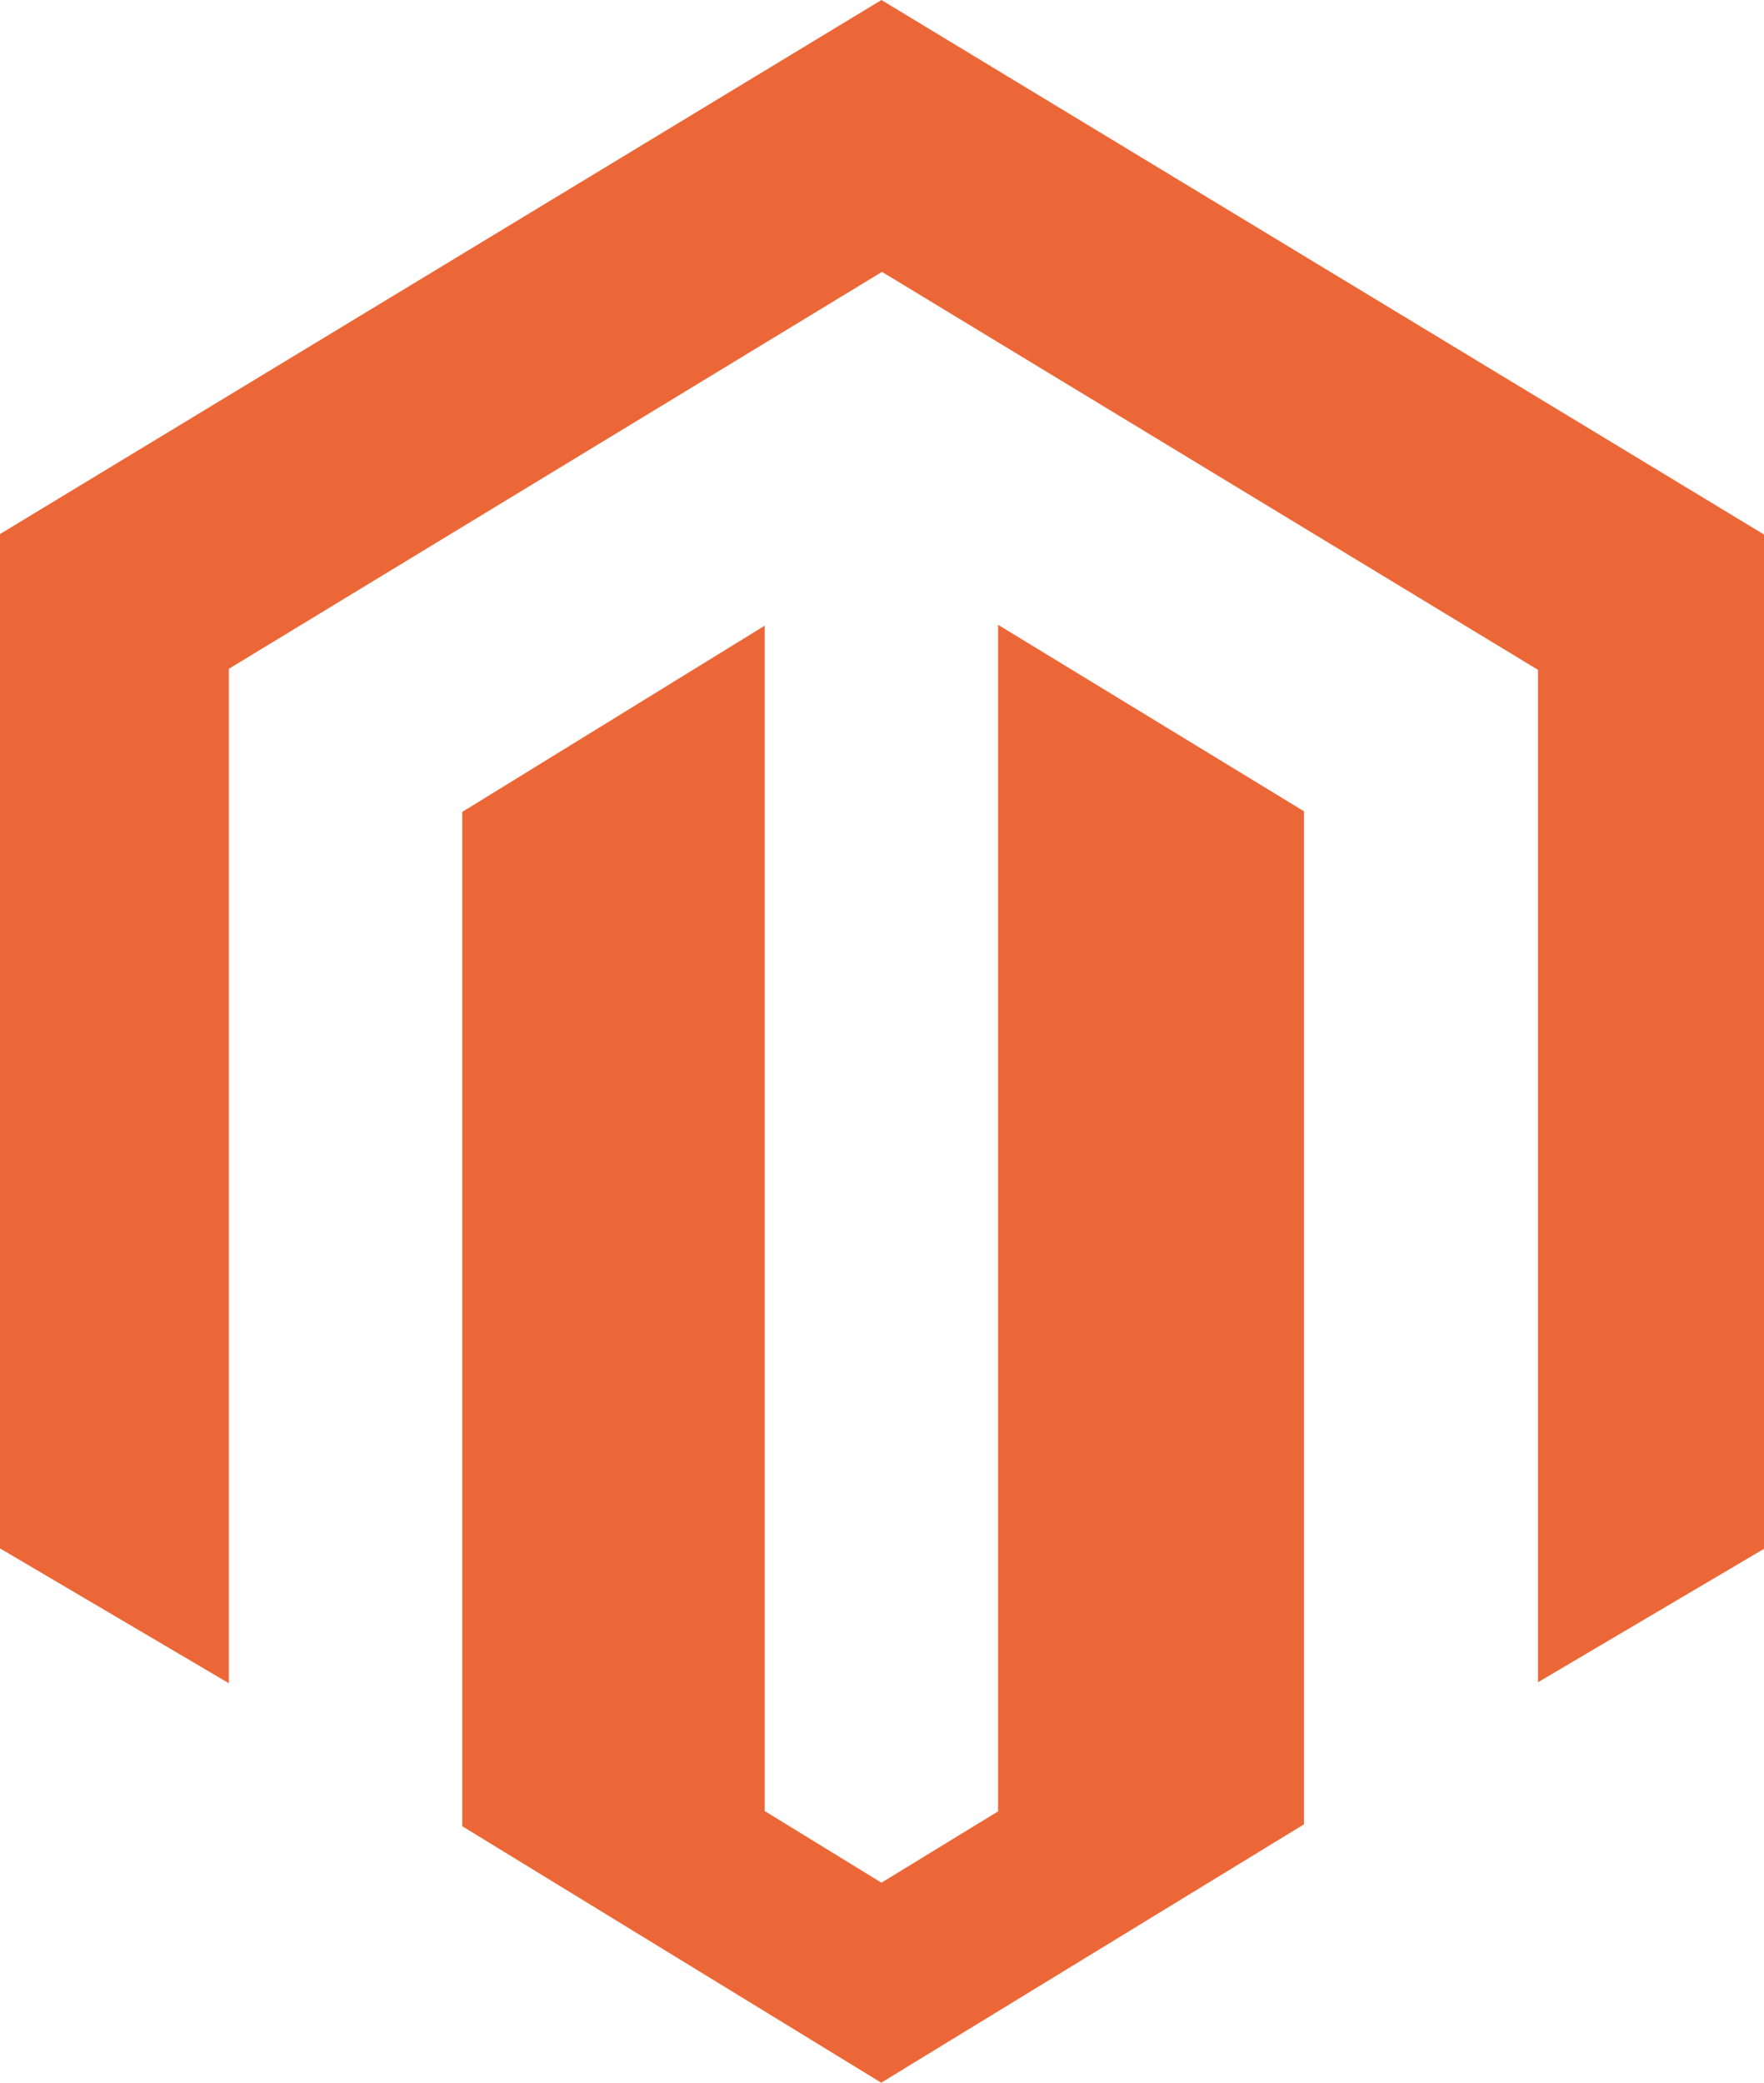
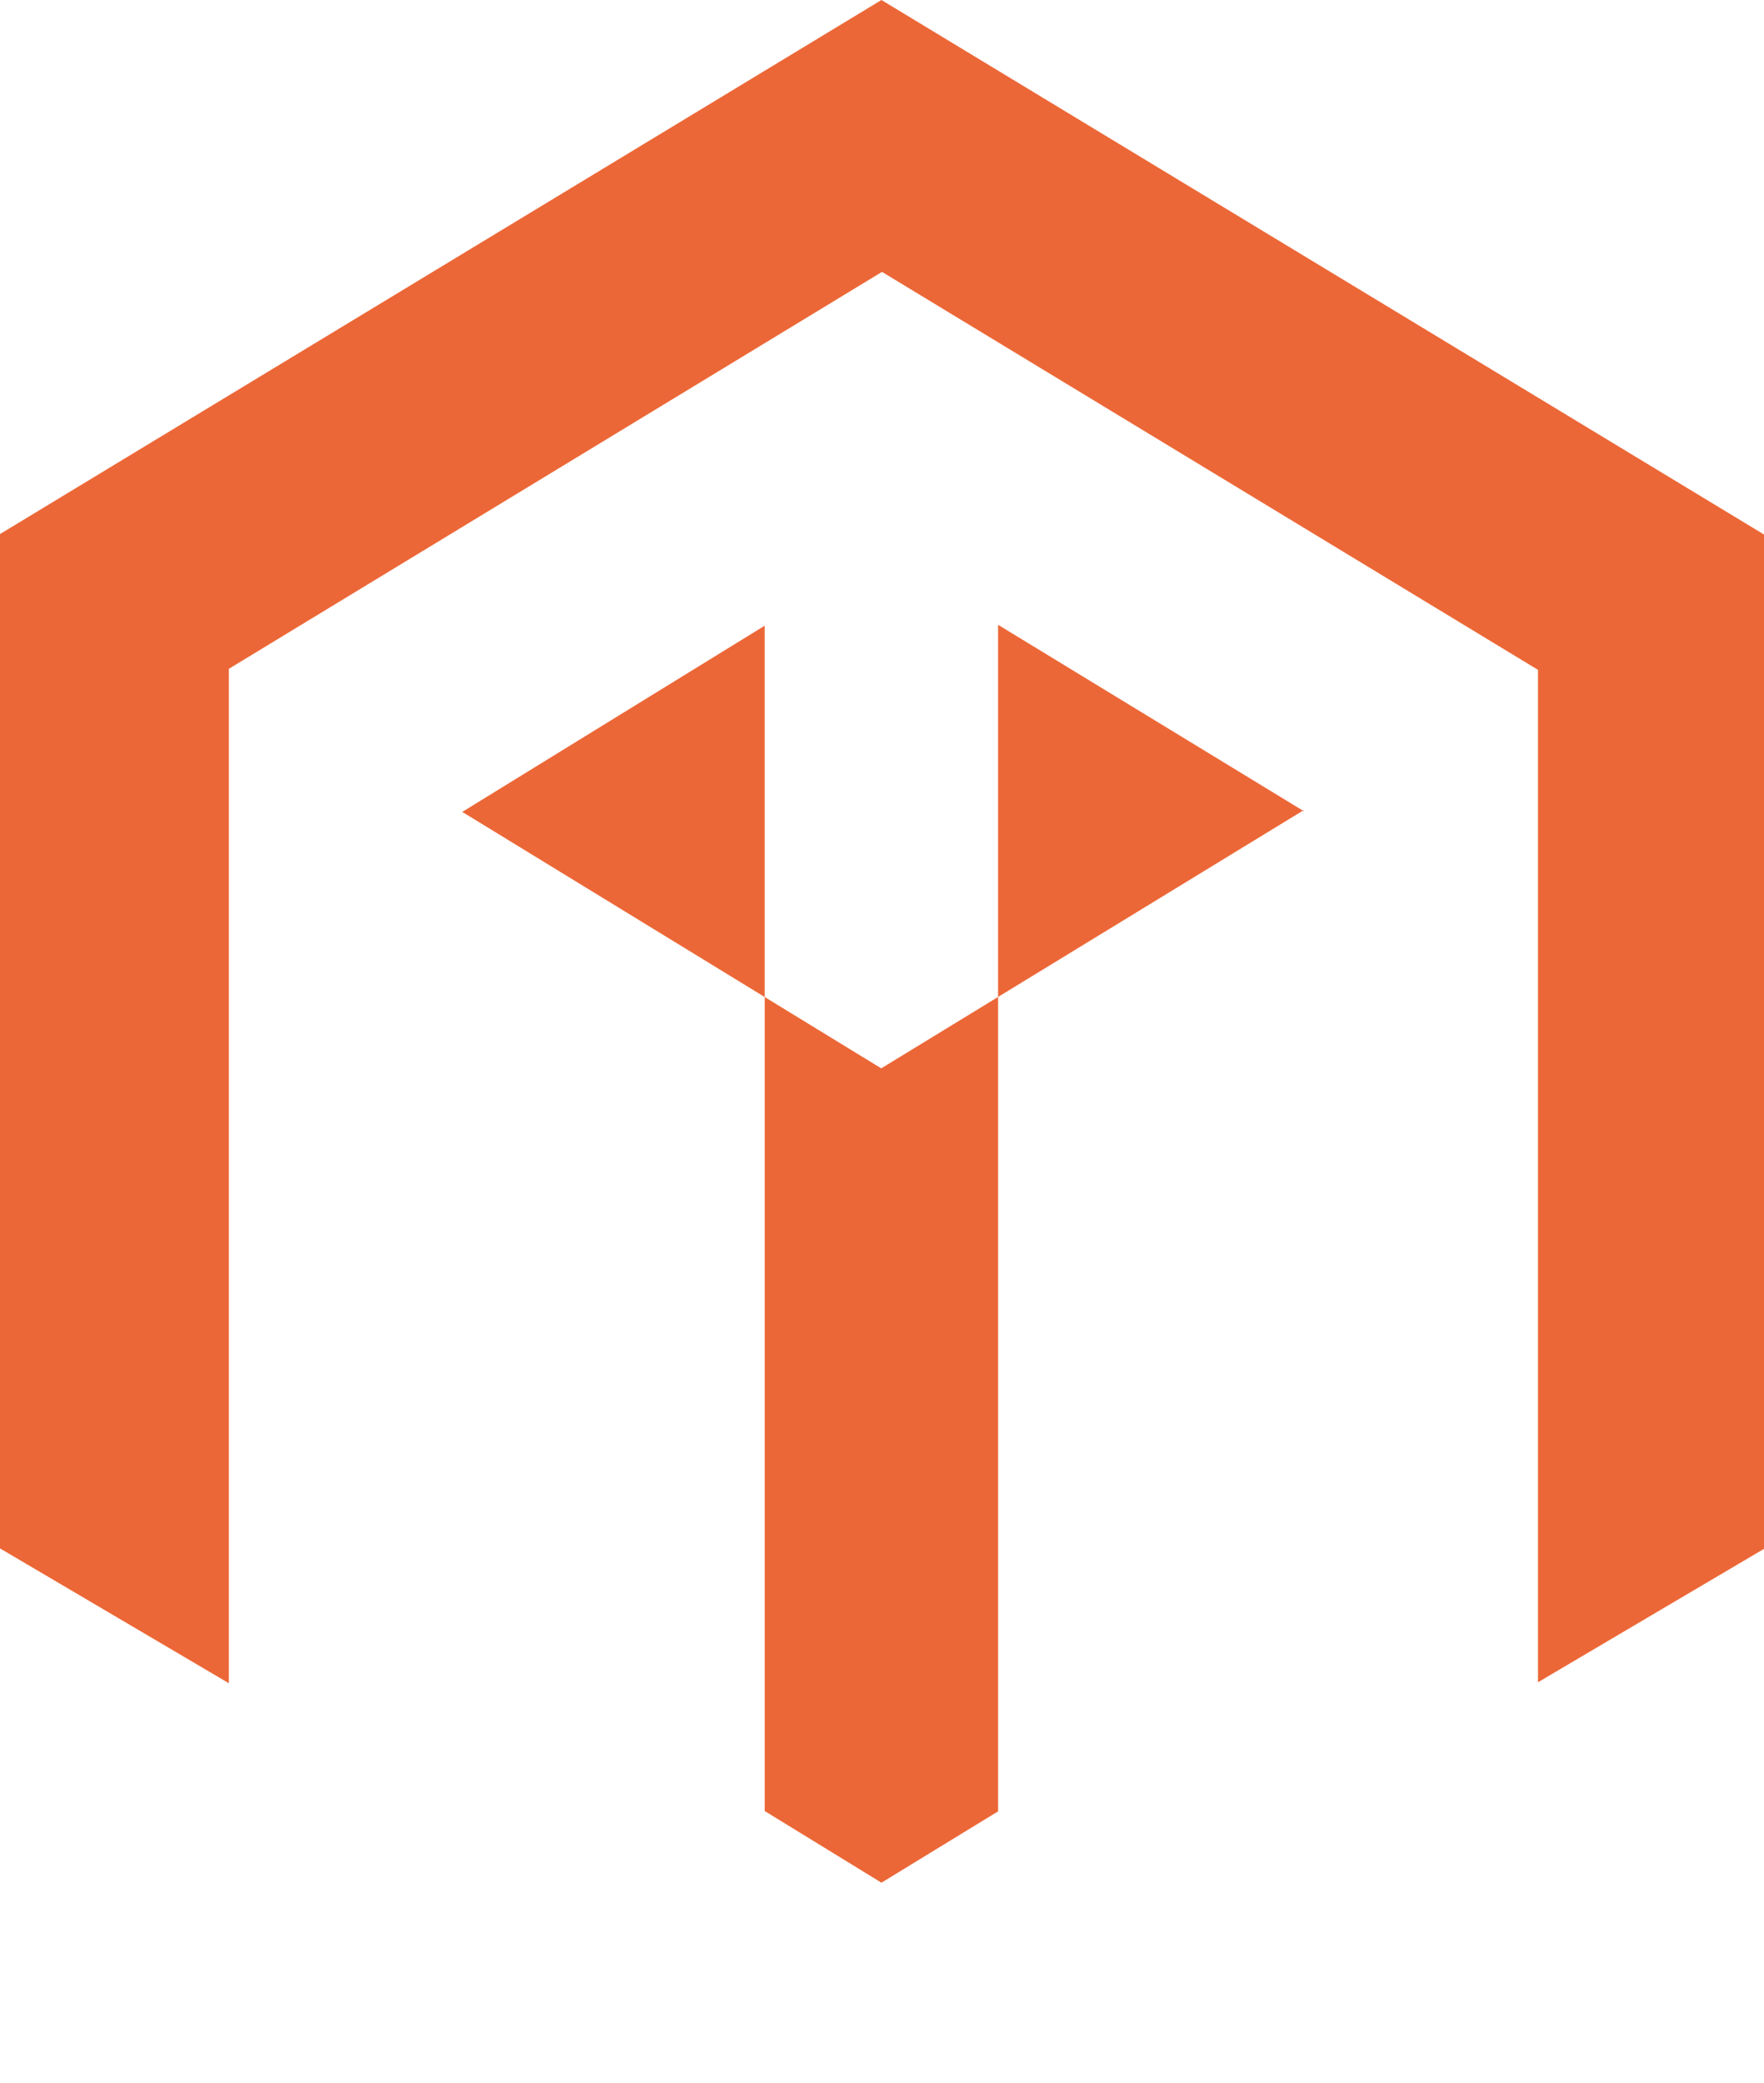
<svg xmlns="http://www.w3.org/2000/svg" width="16" height="18.893" viewBox="0 0 16 18.893">
  <defs>
    <style>.a{fill:#ec6737;}</style>
  </defs>
-   <path class="a" d="M9.053,5.667V16.429l-1.058.647-1.059-.65V5.675L4.193,7.364v9.2l3.8,2.326,3.834-2.343V7.358ZM7.995,0,0,4.844v9.2l2.076,1.223V6.066L8,2.466l5.926,3.595.024.014,0,9.183L16,14.048v-9.2Z" />
+   <path class="a" d="M9.053,5.667V16.429l-1.058.647-1.059-.65V5.675L4.193,7.364l3.8,2.326,3.834-2.343V7.358ZM7.995,0,0,4.844v9.2l2.076,1.223V6.066L8,2.466l5.926,3.595.024.014,0,9.183L16,14.048v-9.2Z" />
</svg>